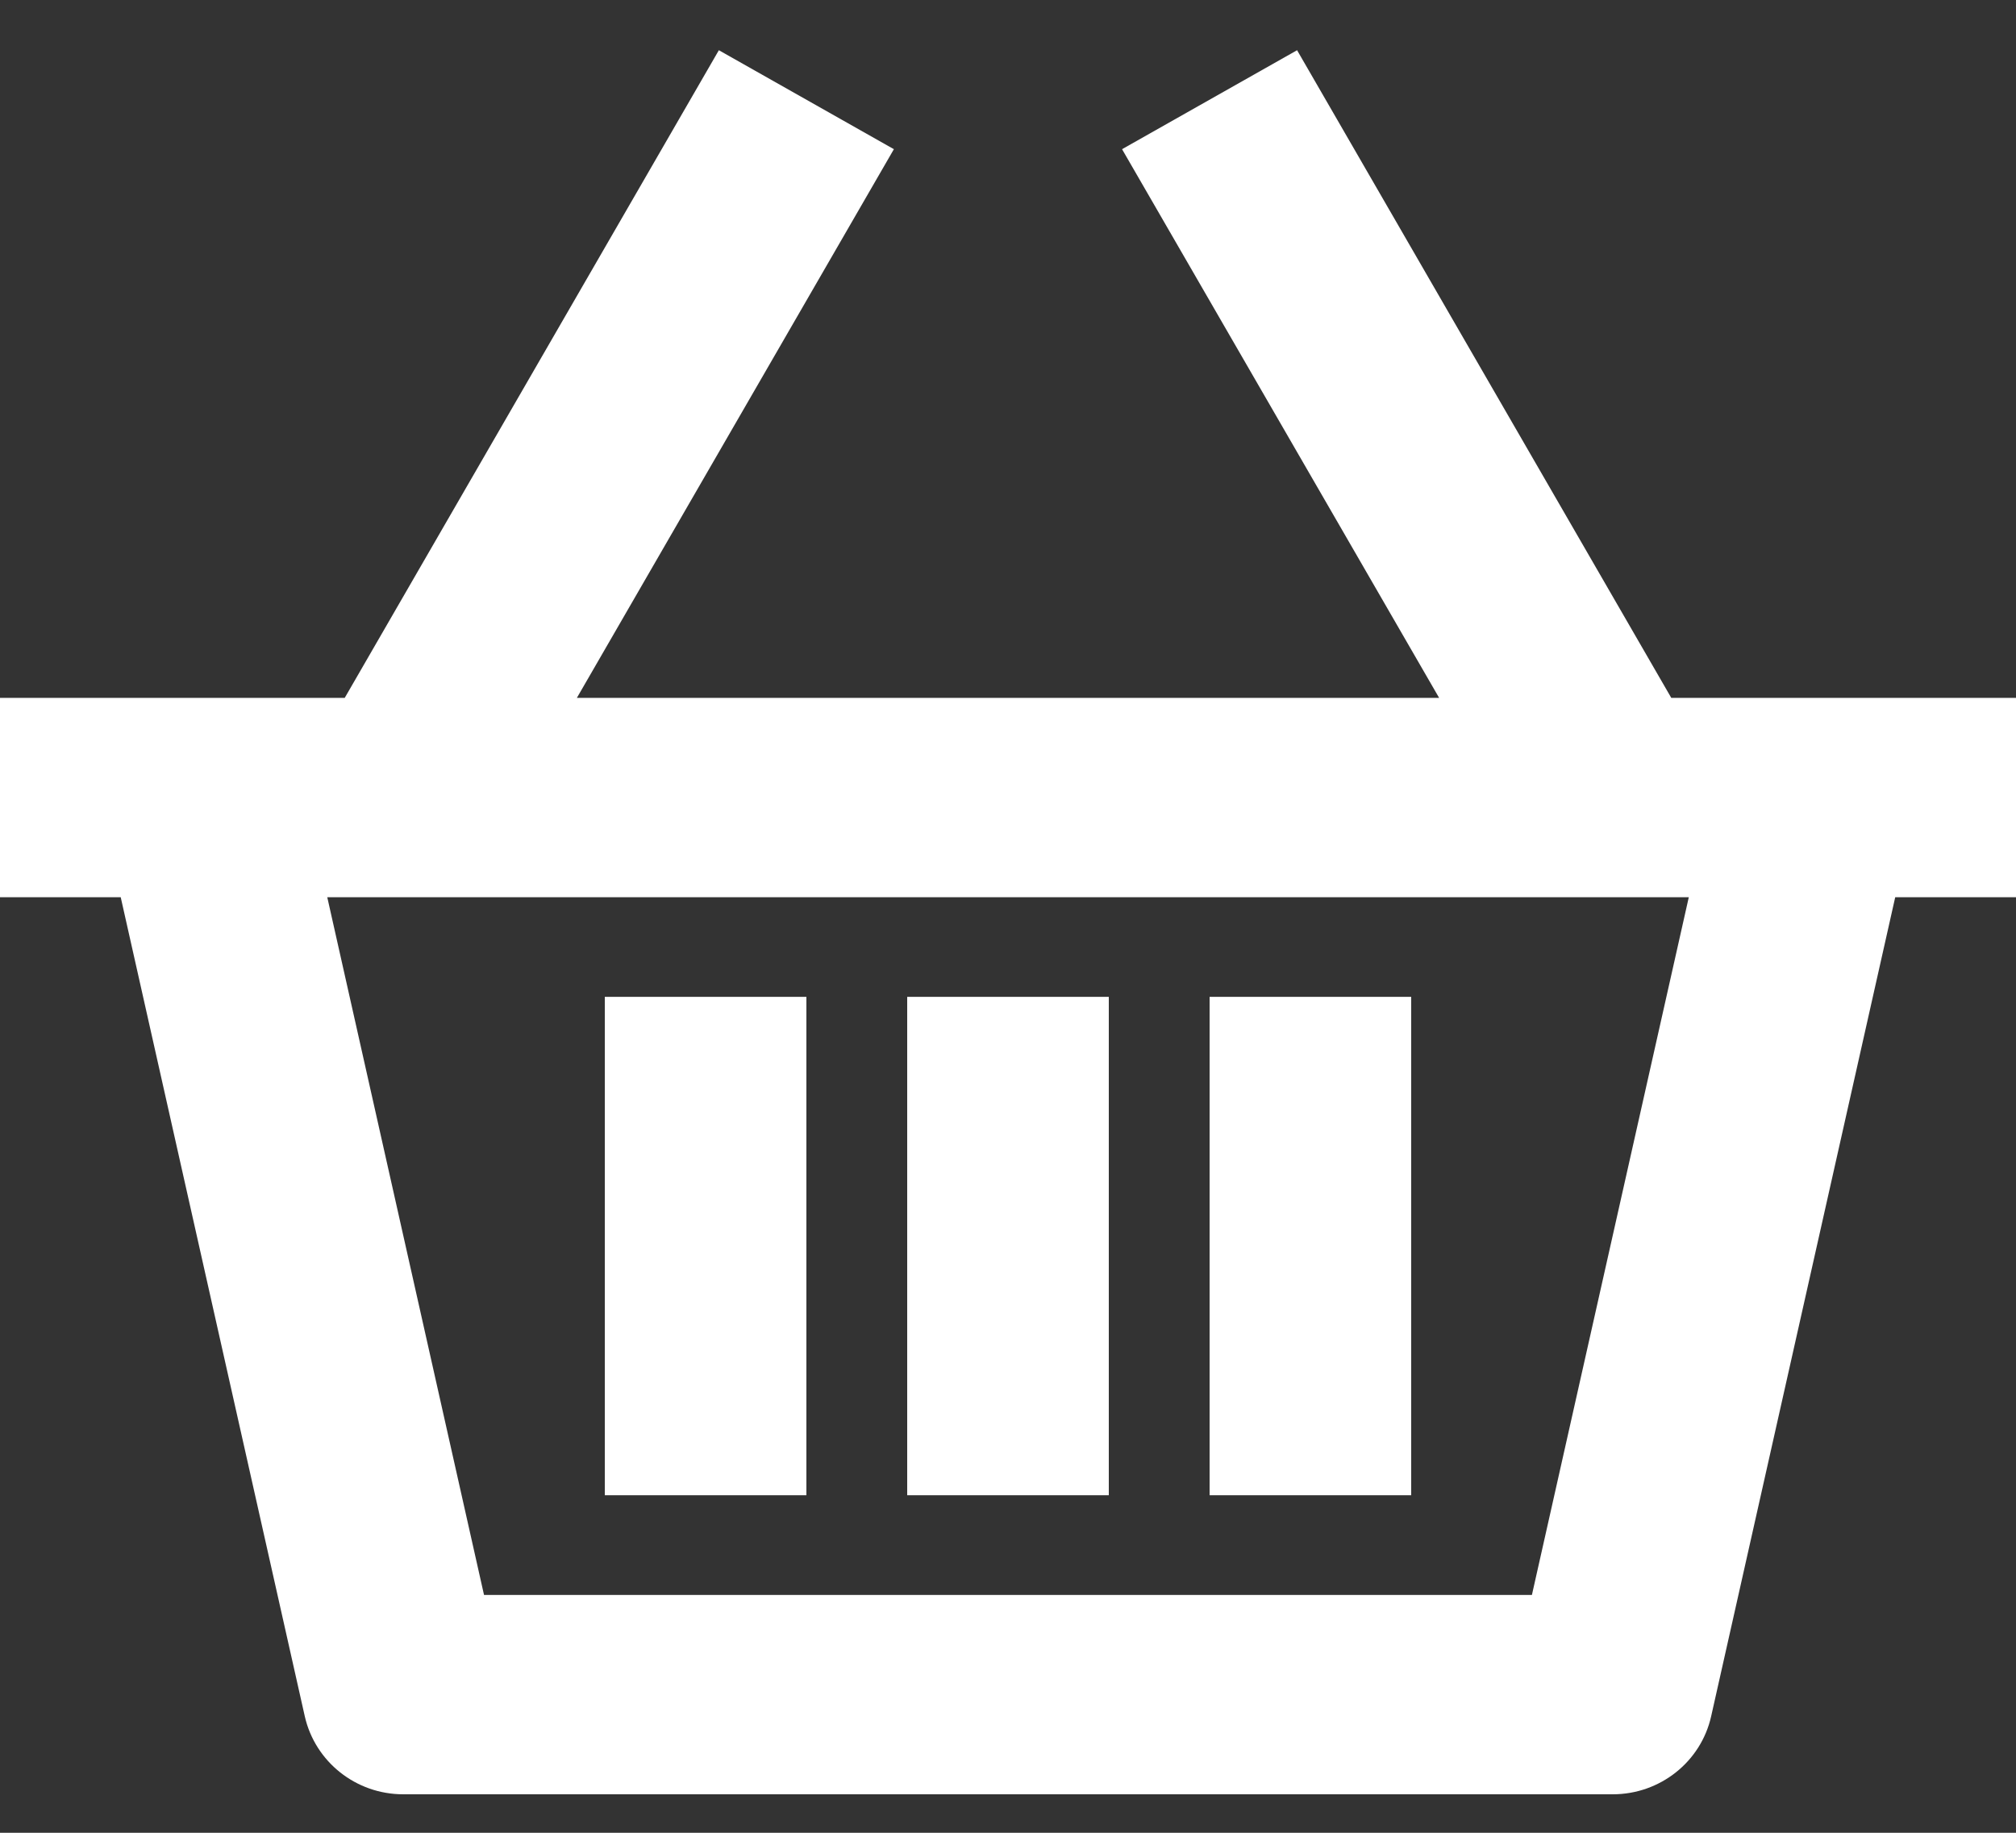
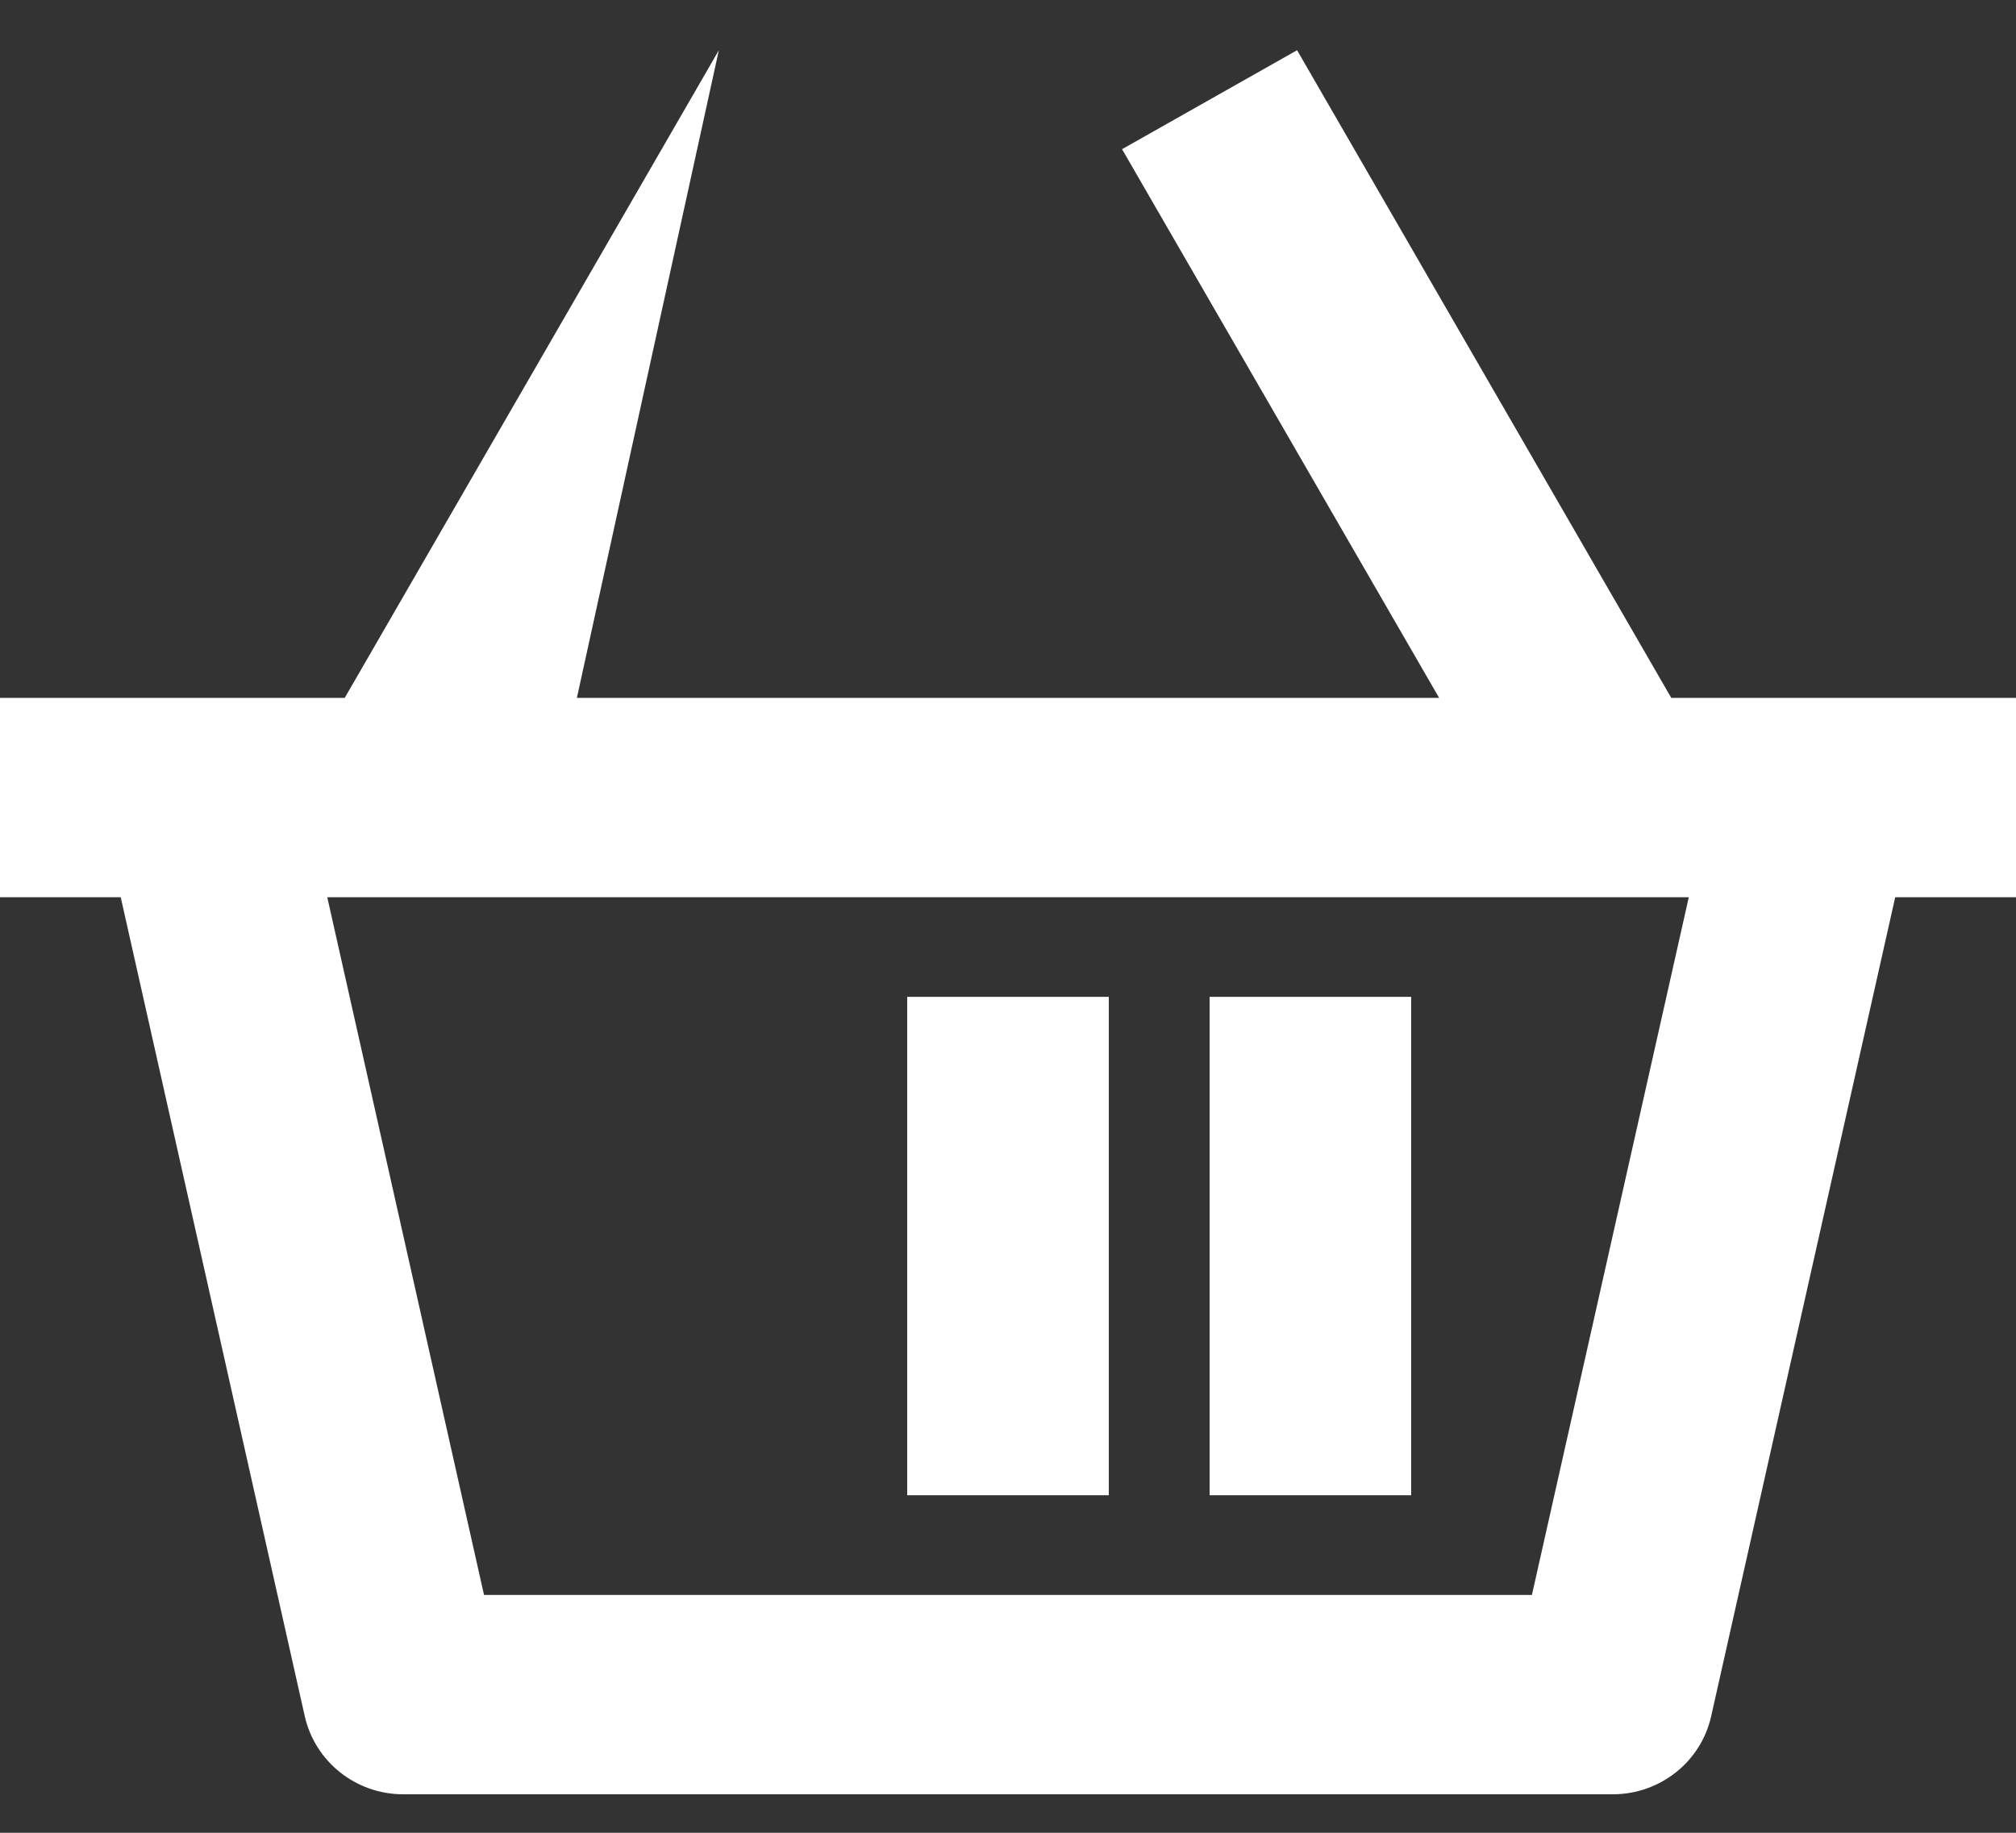
<svg xmlns="http://www.w3.org/2000/svg" width="33px" height="30px" viewBox="0 0 33 30" version="1.1">
  <rect x="0" y="0" width="33" height="30" fill="#333333" stroke="none" />
  <title>Group</title>
  <desc>Created with Sketch.</desc>
  <defs />
  <g id="Page-1" stroke="none" stroke-width="1" fill="none" fill-rule="evenodd">
    <g id="Home-" transform="translate(-1205, -714)" fill="#FFFFFF">
      <g id="Group" transform="translate(1205, 714)">
-         <path d="M25.076,26.107 L7.923,26.107 L5.357,14.686 L27.644,14.686 L25.076,26.107 Z M33,11.423 L27.357,11.423 L21.232,0.822 L18.367,2.442 L23.557,11.423 L9.443,11.423 L14.632,2.442 L11.767,0.822 L5.643,11.423 L-0,11.423 L-0,14.686 L1.976,14.686 L4.989,28.093 C5.158,28.838 5.826,29.37 6.6,29.37 L26.4,29.37 C27.174,29.37 27.843,28.838 28.01,28.093 L31.023,14.686 L33,14.686 L33,11.423 Z" id="Fill-542" />
+         <path d="M25.076,26.107 L7.923,26.107 L5.357,14.686 L27.644,14.686 L25.076,26.107 Z M33,11.423 L27.357,11.423 L21.232,0.822 L18.367,2.442 L23.557,11.423 L9.443,11.423 L11.767,0.822 L5.643,11.423 L-0,11.423 L-0,14.686 L1.976,14.686 L4.989,28.093 C5.158,28.838 5.826,29.37 6.6,29.37 L26.4,29.37 C27.174,29.37 27.843,28.838 28.01,28.093 L31.023,14.686 L33,14.686 L33,11.423 Z" id="Fill-542" />
        <polygon id="Fill-543" points="18.15 16.317 14.85 16.317 14.85 24.475 18.15 24.475" />
        <polygon id="Fill-544" points="23.1 16.317 19.8 16.317 19.8 24.475 23.1 24.475" />
-         <polygon id="Fill-545" points="13.2 16.317 9.9 16.317 9.9 24.475 13.2 24.475" />
      </g>
    </g>
  </g>
</svg>